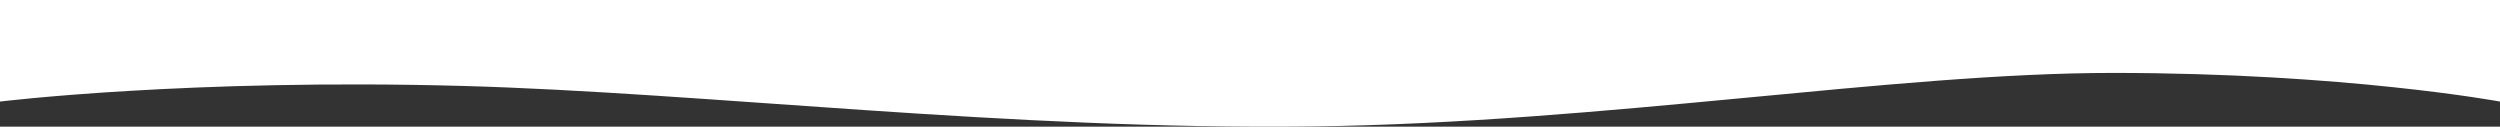
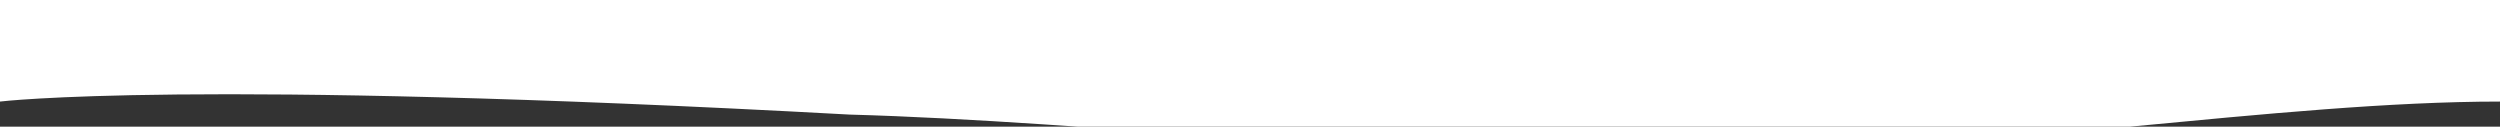
<svg xmlns="http://www.w3.org/2000/svg" width="1920" height="97.3" viewBox="0 0 1920 97.3">
  <rect x="0" y="0" width="1920" height="97.3" fill="#333333" stroke="none" />
  <defs>
    <style> .cls-1 { fill: #fff; fill-rule: evenodd; } </style>
  </defs>
-   <path id="w6" class="cls-1" d="M0,13840H1920v78s-118.75-22-297.18-22c-168.13,0-389.26,38.1-613.97,41.1-232.186,3-468.2-26-653.508-31.1C145.017,13900.2,0,13918,0,13918v-78Z" transform="translate(0 -13840)" />
+   <path id="w6" class="cls-1" d="M0,13840H1920v78c-168.13,0-389.26,38.1-613.97,41.1-232.186,3-468.2-26-653.508-31.1C145.017,13900.2,0,13918,0,13918v-78Z" transform="translate(0 -13840)" />
</svg>